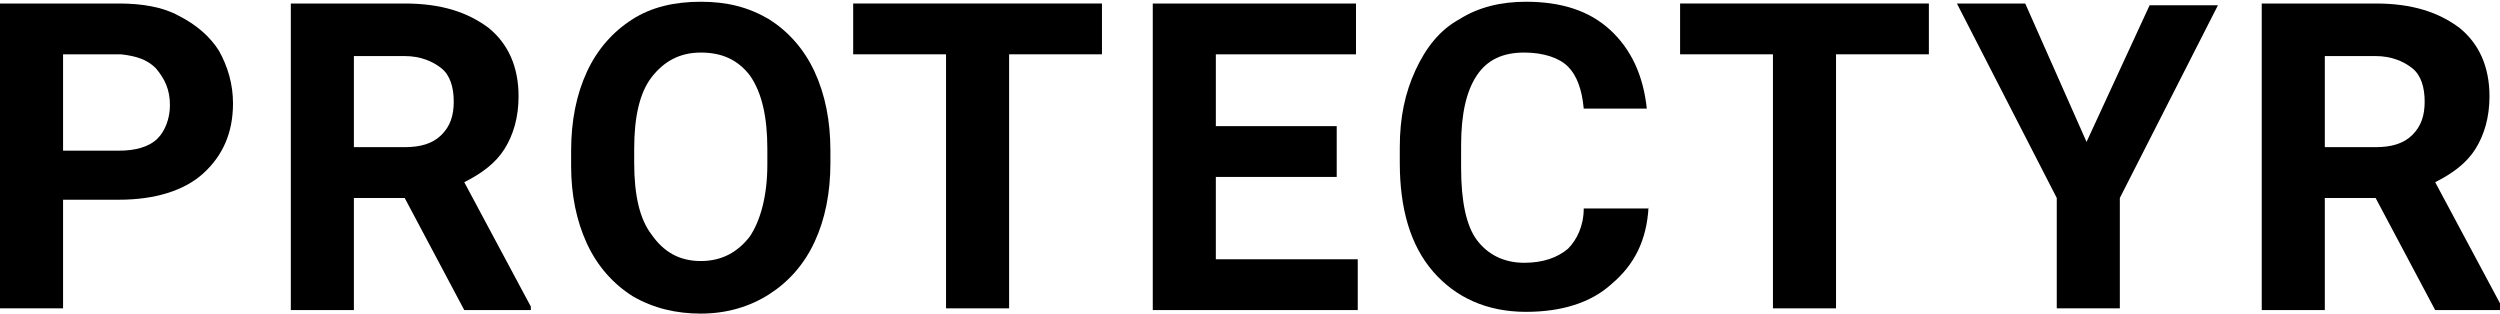
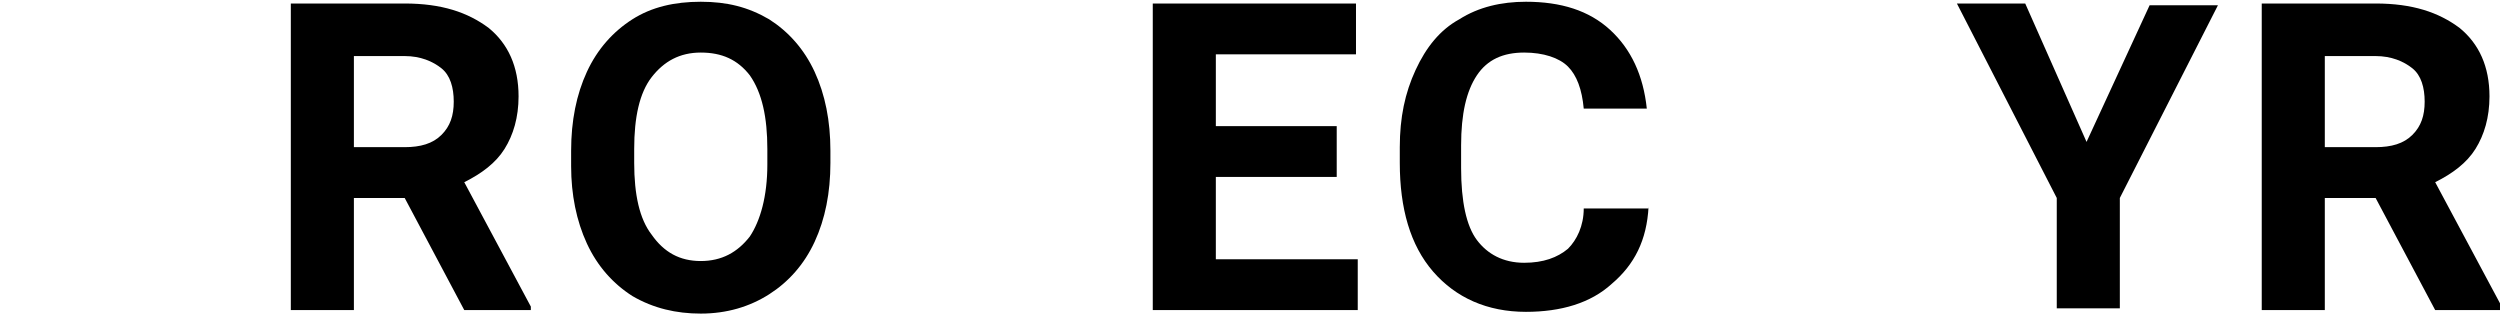
<svg xmlns="http://www.w3.org/2000/svg" version="1.1" id="AWS" x="0px" y="0px" viewBox="0 0 142.7 17.9" style="enable-background:new 0 0 142.7 17.9;" xml:space="preserve">
  <g>
-     <path d="M3.6,11.5v6.1H0V0.2h6.8c1.3,0,2.5,0.2,3.4,0.7c1,0.5,1.8,1.2,2.3,2c0.5,0.9,0.8,1.9,0.8,3c0,1.7-0.6,3-1.7,4   s-2.8,1.5-4.8,1.5H3.6z M3.6,8.6h3.2c0.9,0,1.7-0.2,2.2-0.7C9.4,7.5,9.7,6.8,9.7,6c0-0.9-0.3-1.5-0.8-2.1C8.4,3.4,7.8,3.2,6.9,3.1   H3.6V8.6z" />
    <path d="M23.1,11.3h-2.9v6.4h-3.6V0.2h6.5c2.1,0,3.6,0.5,4.8,1.4c1.1,0.9,1.7,2.2,1.7,3.9c0,1.2-0.3,2.2-0.8,3   c-0.5,0.8-1.3,1.4-2.3,1.9l3.8,7.1v0.2h-3.8L23.1,11.3z M20.2,8.4h2.9c0.9,0,1.6-0.2,2.1-0.7c0.5-0.5,0.7-1.1,0.7-1.9   c0-0.8-0.2-1.5-0.7-1.9s-1.2-0.7-2.1-0.7h-2.9V8.4z" />
    <path d="M47.4,9.3c0,1.7-0.3,3.2-0.9,4.5c-0.6,1.3-1.5,2.3-2.6,3c-1.1,0.7-2.4,1.1-3.9,1.1c-1.4,0-2.7-0.3-3.9-1   c-1.1-0.7-2-1.7-2.6-3s-0.9-2.8-0.9-4.4V8.6c0-1.7,0.3-3.2,0.9-4.5s1.5-2.3,2.6-3c1.1-0.7,2.4-1,3.9-1s2.7,0.3,3.9,1   c1.1,0.7,2,1.7,2.6,3c0.6,1.3,0.9,2.8,0.9,4.5V9.3z M43.8,8.5c0-1.8-0.3-3.2-1-4.2C42.1,3.4,41.2,3,40,3c-1.2,0-2.1,0.5-2.8,1.4   s-1,2.3-1,4.1v0.8c0,1.8,0.3,3.2,1,4.1c0.7,1,1.6,1.5,2.8,1.5c1.2,0,2.1-0.5,2.8-1.4c0.6-0.9,1-2.3,1-4.1V8.5z" />
-     <path d="M62.9,3.1h-5.3v14.5H54V3.1h-5.3V0.2h14.2V3.1z" />
    <path d="M76.3,10.1h-6.9v4.7h8.1v2.9H65.8V0.2h11.6v2.9h-8v4.1h6.9V10.1z" />
    <path d="M94.1,11.8c-0.1,1.9-0.8,3.3-2.1,4.4c-1.2,1.1-2.9,1.6-4.9,1.6c-2.2,0-4-0.8-5.3-2.3c-1.3-1.5-1.9-3.6-1.9-6.2V8.4   c0-1.7,0.3-3.1,0.9-4.4c0.6-1.3,1.4-2.3,2.5-2.9c1.1-0.7,2.4-1,3.8-1c2,0,3.6,0.5,4.8,1.6c1.2,1.1,1.9,2.6,2.1,4.5h-3.6   c-0.1-1.1-0.4-1.9-0.9-2.4c-0.5-0.5-1.4-0.8-2.5-0.8c-1.2,0-2.1,0.4-2.7,1.3c-0.6,0.9-0.9,2.2-0.9,4v1.3c0,1.9,0.3,3.3,0.9,4.1   s1.5,1.3,2.7,1.3c1.1,0,1.9-0.3,2.5-0.8c0.5-0.5,0.9-1.3,0.9-2.3H94.1z" />
-     <path d="M110.1,3.1h-5.3v14.5h-3.6V3.1h-5.3V0.2h14.2V3.1z" />
    <path d="M119.1,8.1l3.6-7.8h3.9L121,11.3v6.3h-3.6v-6.3l-5.7-11.1h3.9L119.1,8.1z" />
    <path d="M135.6,11.3h-2.9v6.4h-3.6V0.2h6.5c2.1,0,3.6,0.5,4.8,1.4c1.1,0.9,1.7,2.2,1.7,3.9c0,1.2-0.3,2.2-0.8,3   c-0.5,0.8-1.3,1.4-2.3,1.9l3.8,7.1v0.2h-3.8L135.6,11.3z M132.7,8.4h2.9c0.9,0,1.6-0.2,2.1-0.7c0.5-0.5,0.7-1.1,0.7-1.9   c0-0.8-0.2-1.5-0.7-1.9s-1.2-0.7-2.1-0.7h-2.9V8.4z" />
  </g>
</svg>